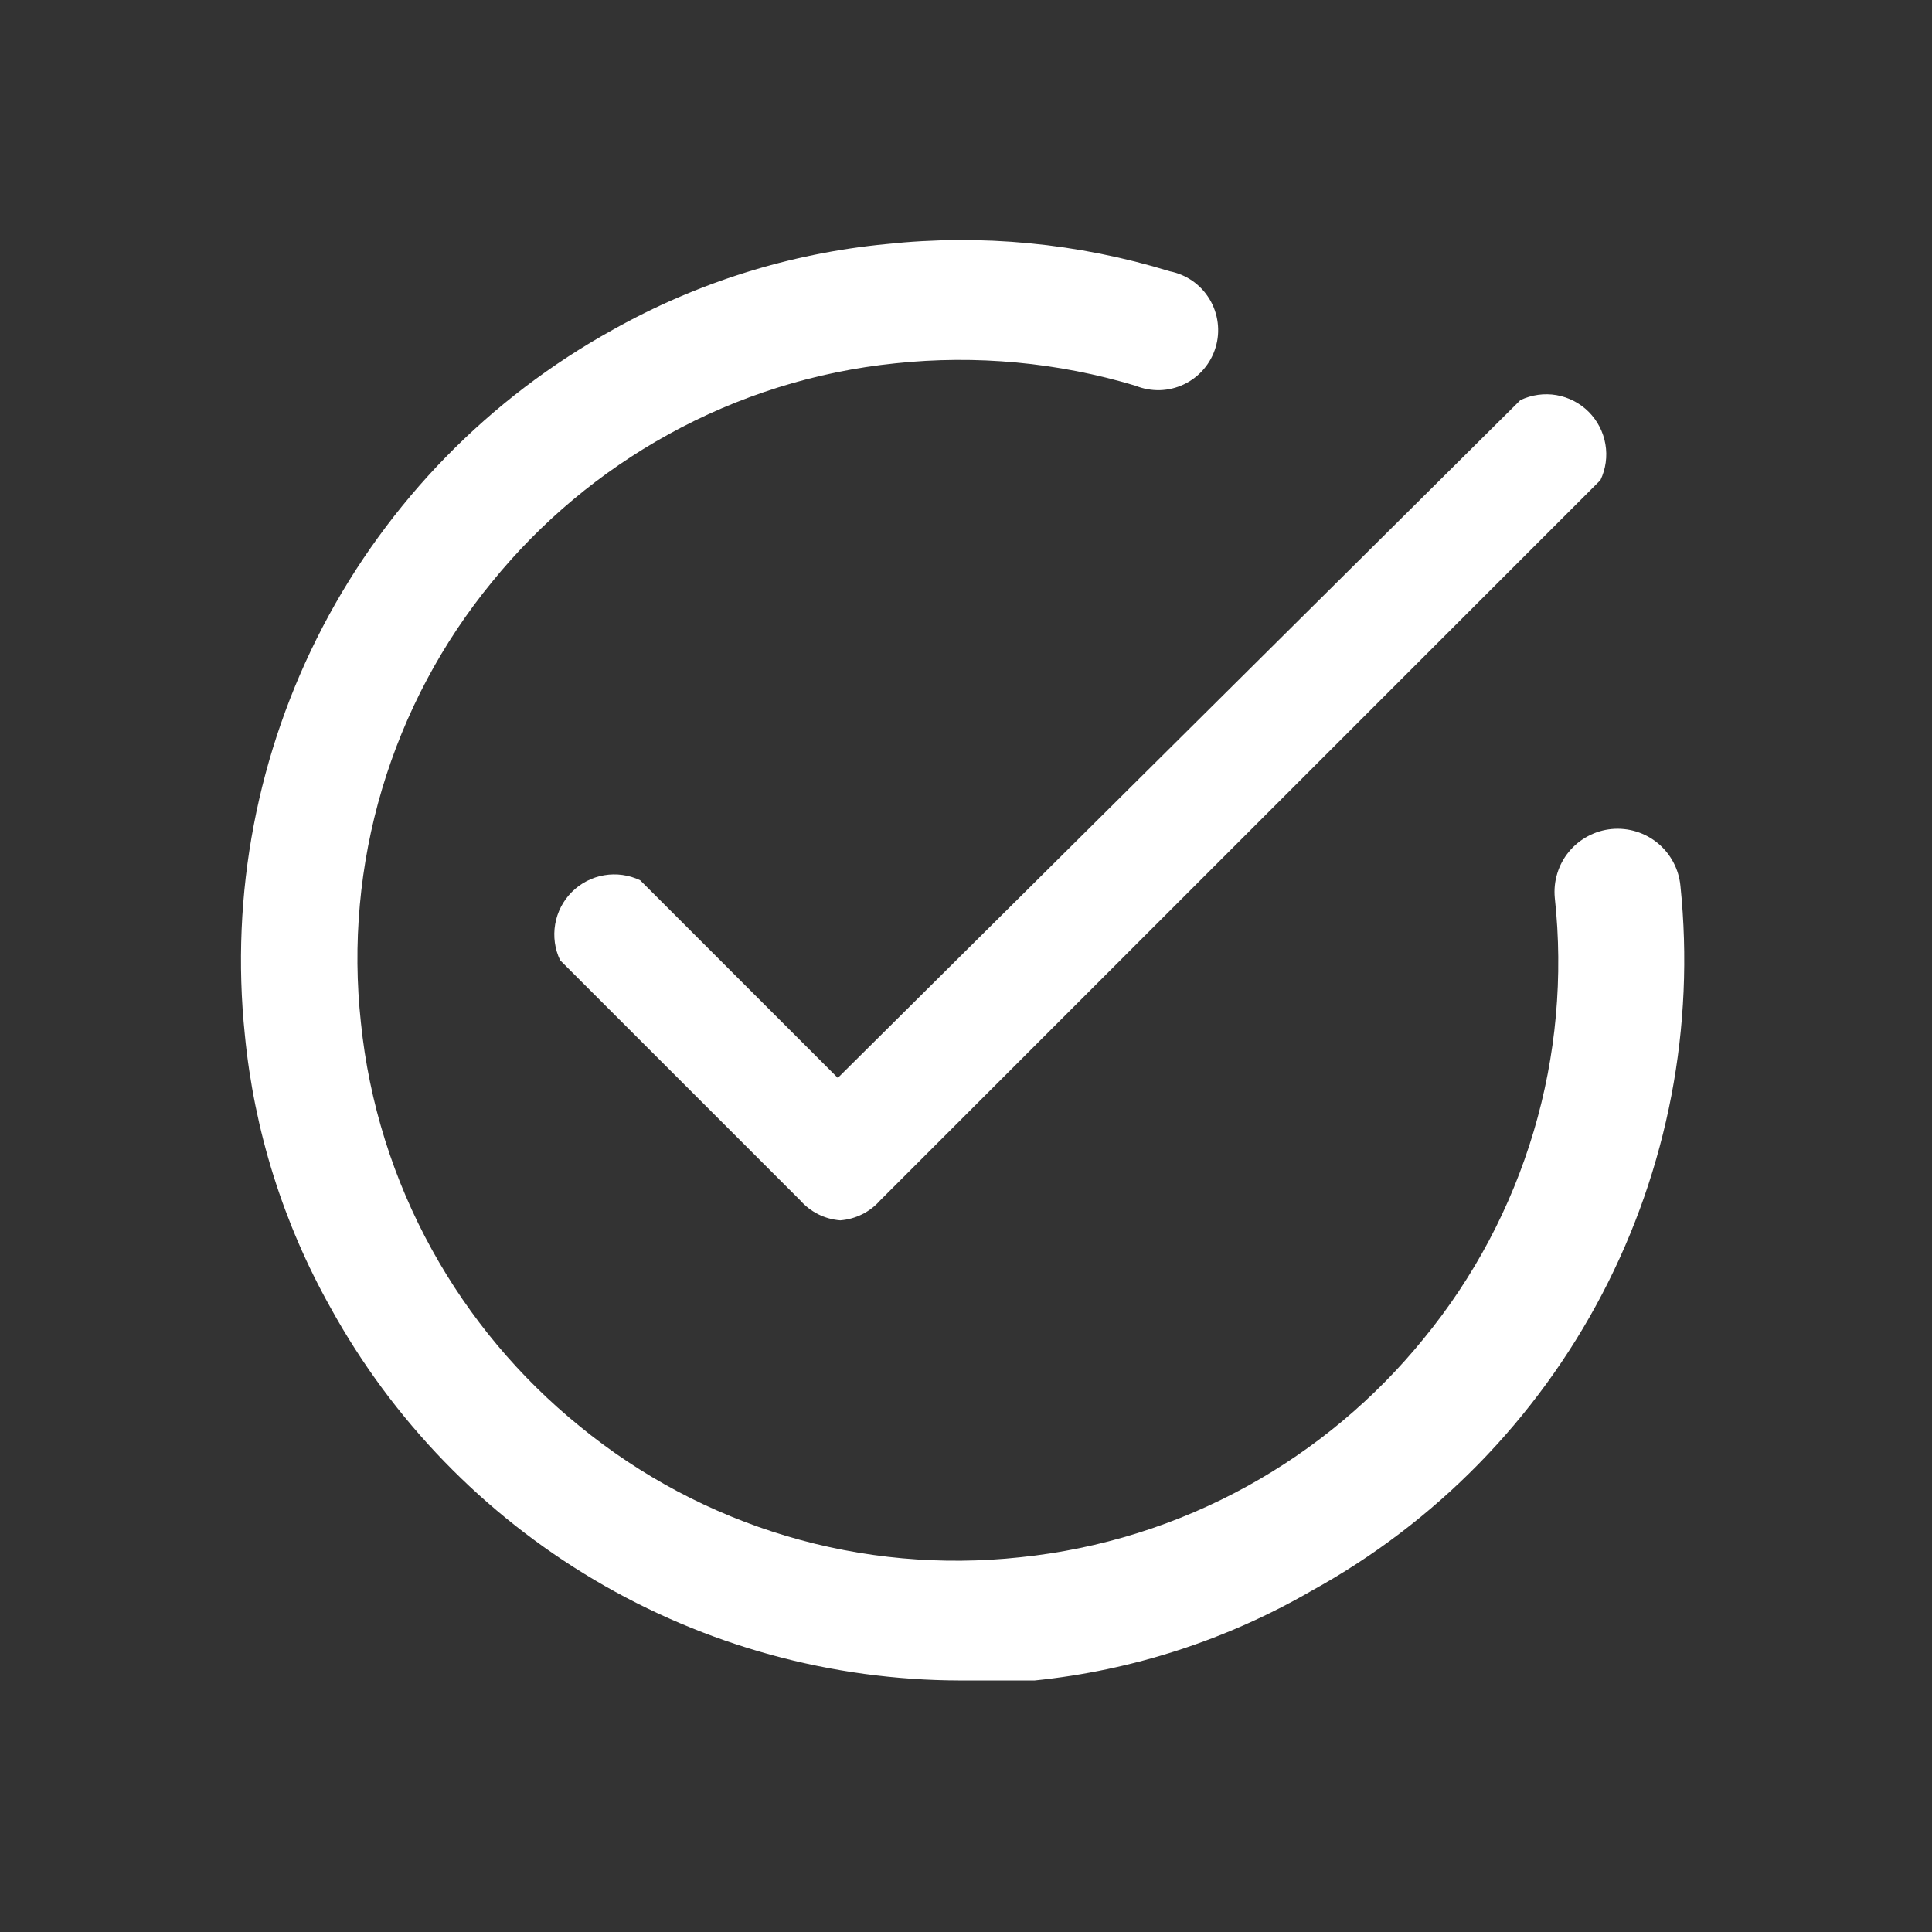
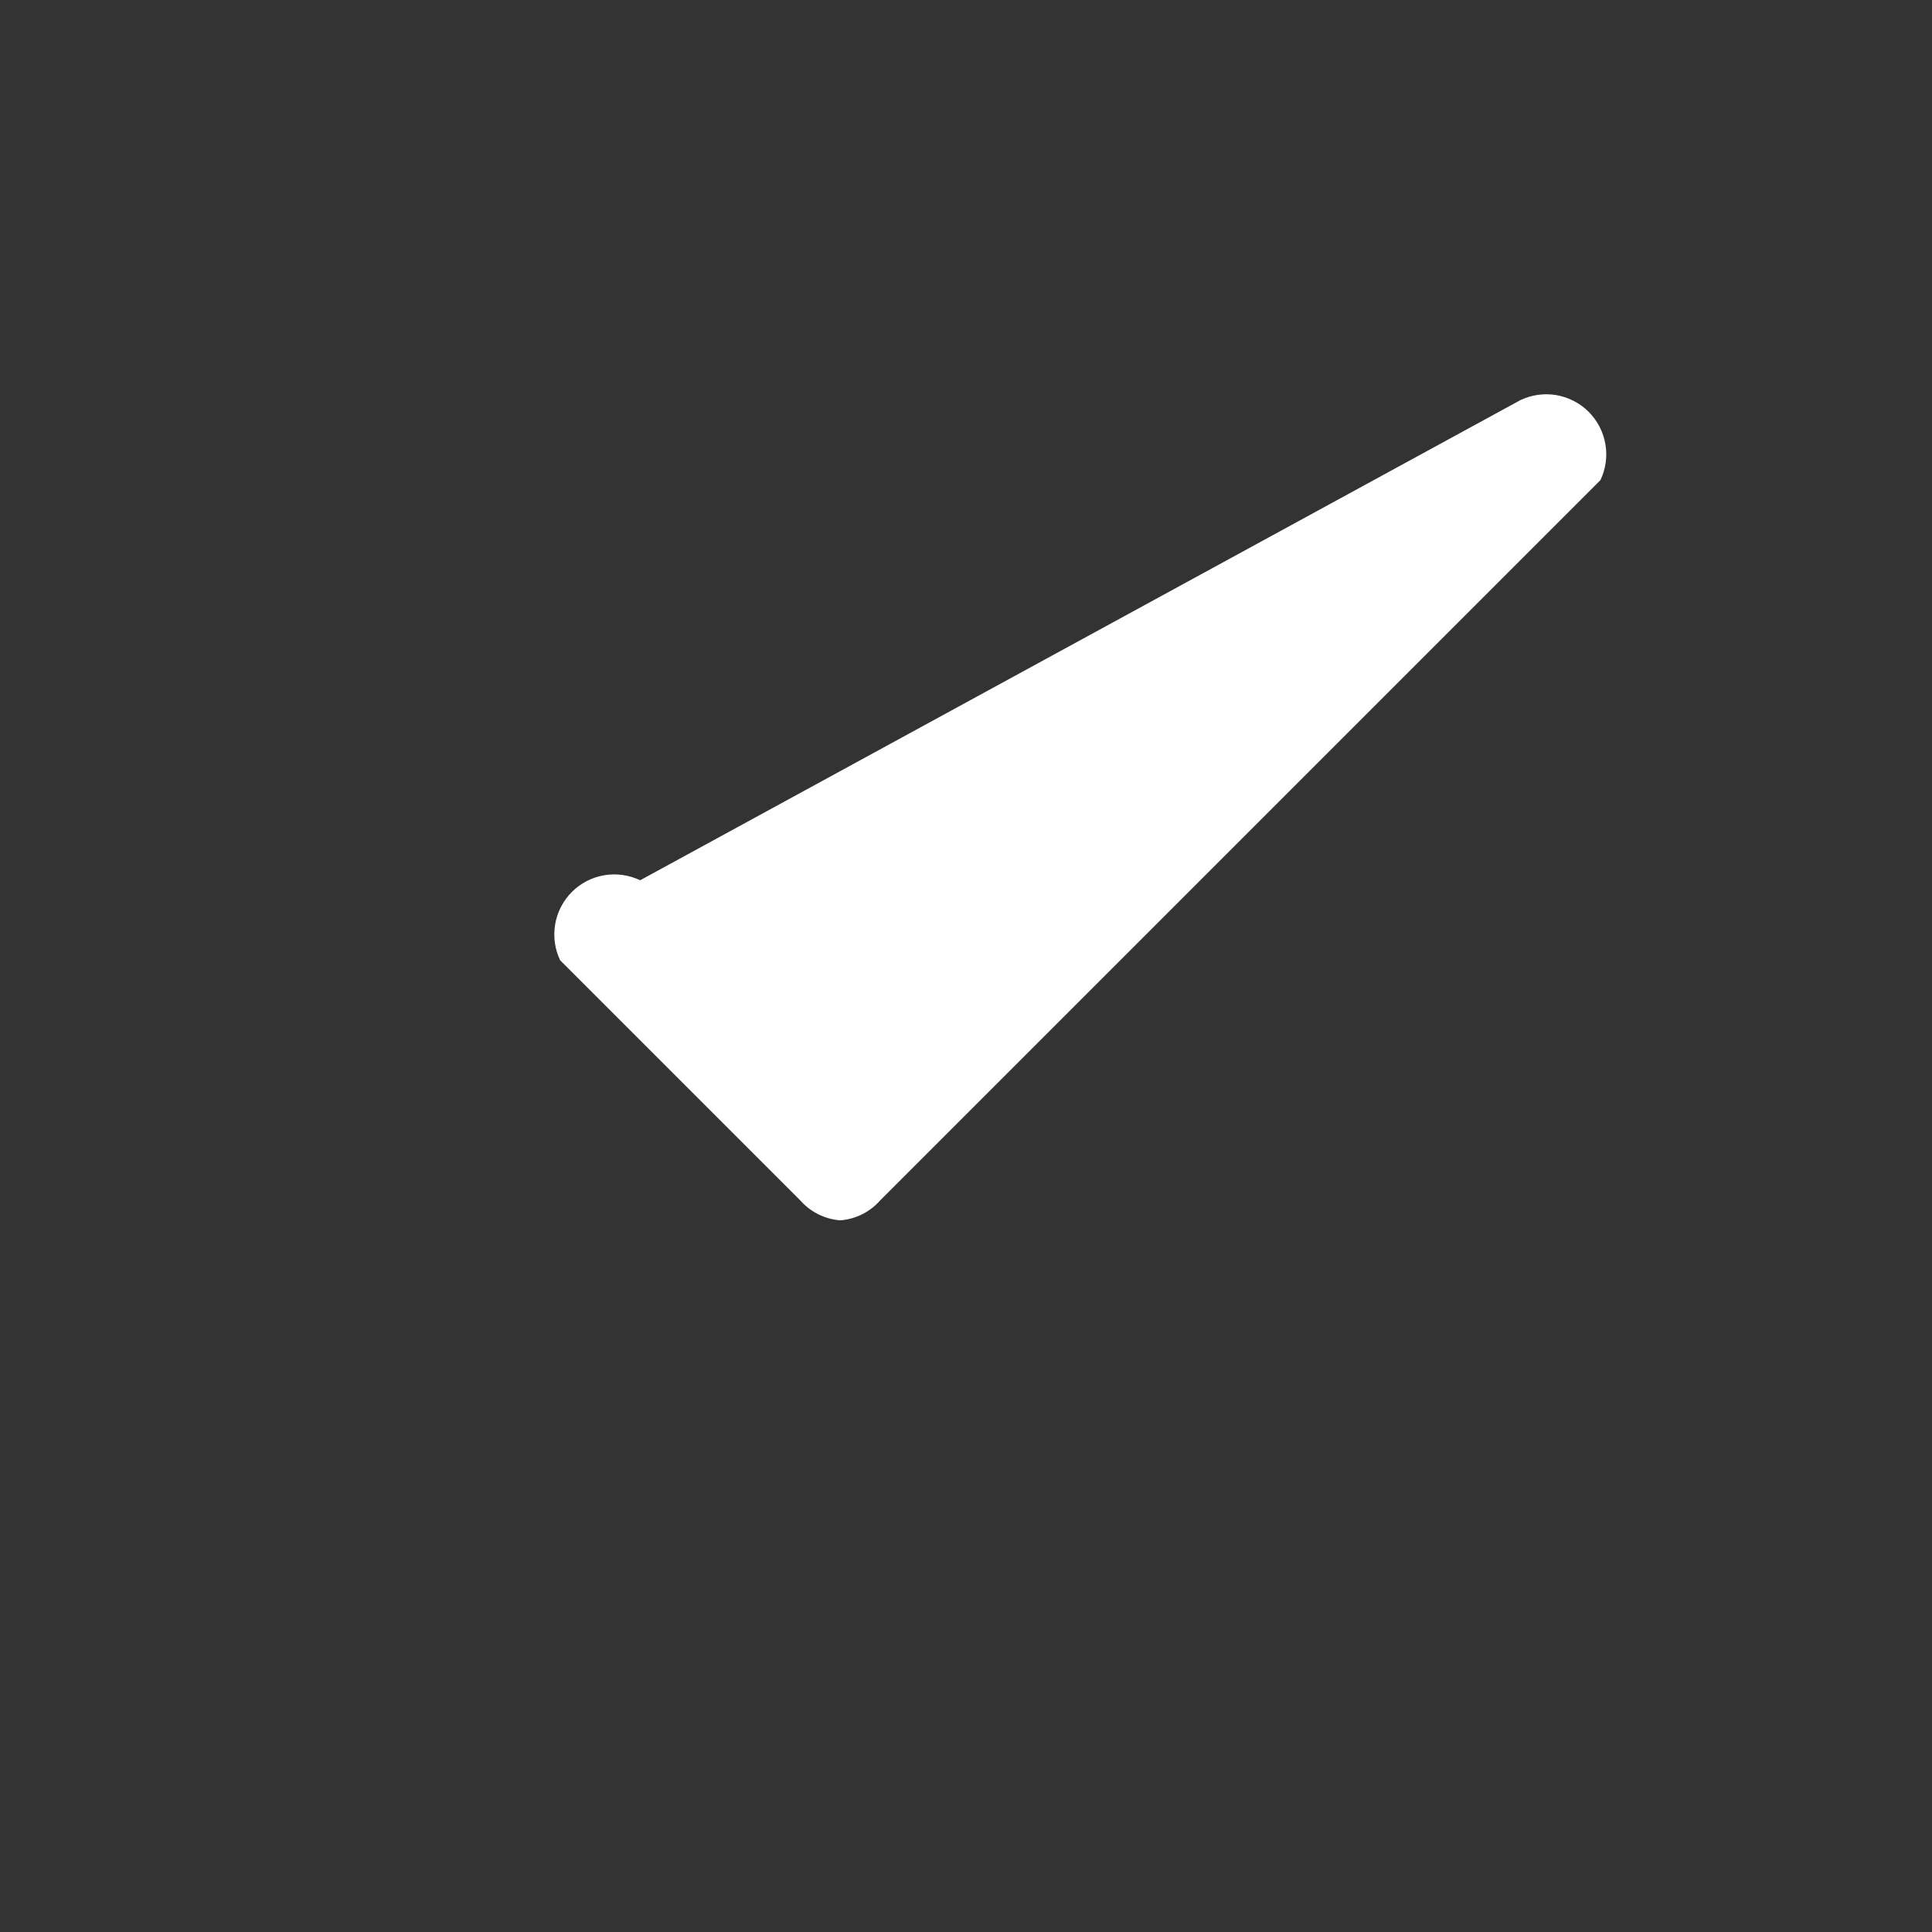
<svg xmlns="http://www.w3.org/2000/svg" width="37" height="37" viewBox="0 0 37 37" fill="none">
  <rect x="0" y="0" width="37" height="37" fill="#333333" stroke="none" />
-   <path d="M16.091 23.371C15.795 23.348 15.521 23.211 15.325 22.988L10.727 18.39C10.625 18.176 10.592 17.935 10.632 17.701C10.672 17.466 10.784 17.25 10.952 17.082C11.12 16.914 11.336 16.802 11.57 16.762C11.805 16.722 12.046 16.756 12.26 16.858L16.045 20.643L29.117 7.663C29.332 7.561 29.573 7.527 29.807 7.567C30.041 7.608 30.257 7.719 30.425 7.887C30.593 8.056 30.705 8.272 30.745 8.506C30.786 8.74 30.752 8.981 30.65 9.195L16.857 22.988C16.662 23.211 16.387 23.348 16.091 23.371Z" fill="white" />
-   <path d="M18.39 32.183C15.925 32.179 13.506 31.514 11.385 30.258C9.264 29.002 7.518 27.201 6.329 25.041C5.426 23.432 4.867 21.652 4.689 19.816C4.409 17.122 4.928 14.405 6.181 12.004C7.435 9.603 9.368 7.624 11.739 6.314C13.348 5.411 15.128 4.852 16.965 4.675C18.795 4.478 20.645 4.655 22.405 5.196C22.562 5.227 22.711 5.291 22.842 5.383C22.973 5.475 23.083 5.594 23.165 5.731C23.248 5.868 23.3 6.021 23.32 6.18C23.34 6.339 23.327 6.5 23.28 6.654C23.234 6.807 23.157 6.949 23.052 7.071C22.948 7.192 22.82 7.291 22.675 7.36C22.531 7.429 22.374 7.467 22.214 7.472C22.054 7.476 21.894 7.447 21.746 7.387C20.257 6.939 18.694 6.794 17.149 6.958C15.621 7.114 14.14 7.578 12.796 8.322C11.502 9.036 10.357 9.994 9.425 11.142C8.465 12.311 7.749 13.66 7.317 15.11C6.886 16.56 6.748 18.082 6.912 19.586C7.068 21.114 7.532 22.594 8.275 23.938C8.99 25.233 9.947 26.378 11.095 27.309C12.265 28.269 13.614 28.985 15.064 29.417C16.514 29.849 18.035 29.986 19.539 29.823C21.067 29.666 22.547 29.202 23.892 28.459C25.186 27.744 26.331 26.787 27.263 25.639C28.223 24.47 28.939 23.12 29.371 21.67C29.802 20.22 29.94 18.699 29.776 17.195C29.761 17.037 29.777 16.878 29.824 16.726C29.87 16.574 29.946 16.433 30.047 16.311C30.148 16.188 30.273 16.087 30.413 16.013C30.553 15.938 30.706 15.892 30.864 15.877C31.022 15.862 31.182 15.878 31.334 15.925C31.485 15.971 31.626 16.047 31.749 16.148C31.871 16.249 31.972 16.373 32.047 16.514C32.121 16.654 32.167 16.807 32.182 16.965C32.461 19.661 31.94 22.379 30.684 24.78C29.427 27.181 27.491 29.159 25.117 30.466C23.491 31.407 21.684 31.992 19.815 32.183C19.34 32.183 18.85 32.183 18.39 32.183Z" fill="white" />
+   <path d="M16.091 23.371C15.795 23.348 15.521 23.211 15.325 22.988L10.727 18.39C10.625 18.176 10.592 17.935 10.632 17.701C10.672 17.466 10.784 17.25 10.952 17.082C11.12 16.914 11.336 16.802 11.57 16.762C11.805 16.722 12.046 16.756 12.26 16.858L29.117 7.663C29.332 7.561 29.573 7.527 29.807 7.567C30.041 7.608 30.257 7.719 30.425 7.887C30.593 8.056 30.705 8.272 30.745 8.506C30.786 8.74 30.752 8.981 30.65 9.195L16.857 22.988C16.662 23.211 16.387 23.348 16.091 23.371Z" fill="white" />
</svg>